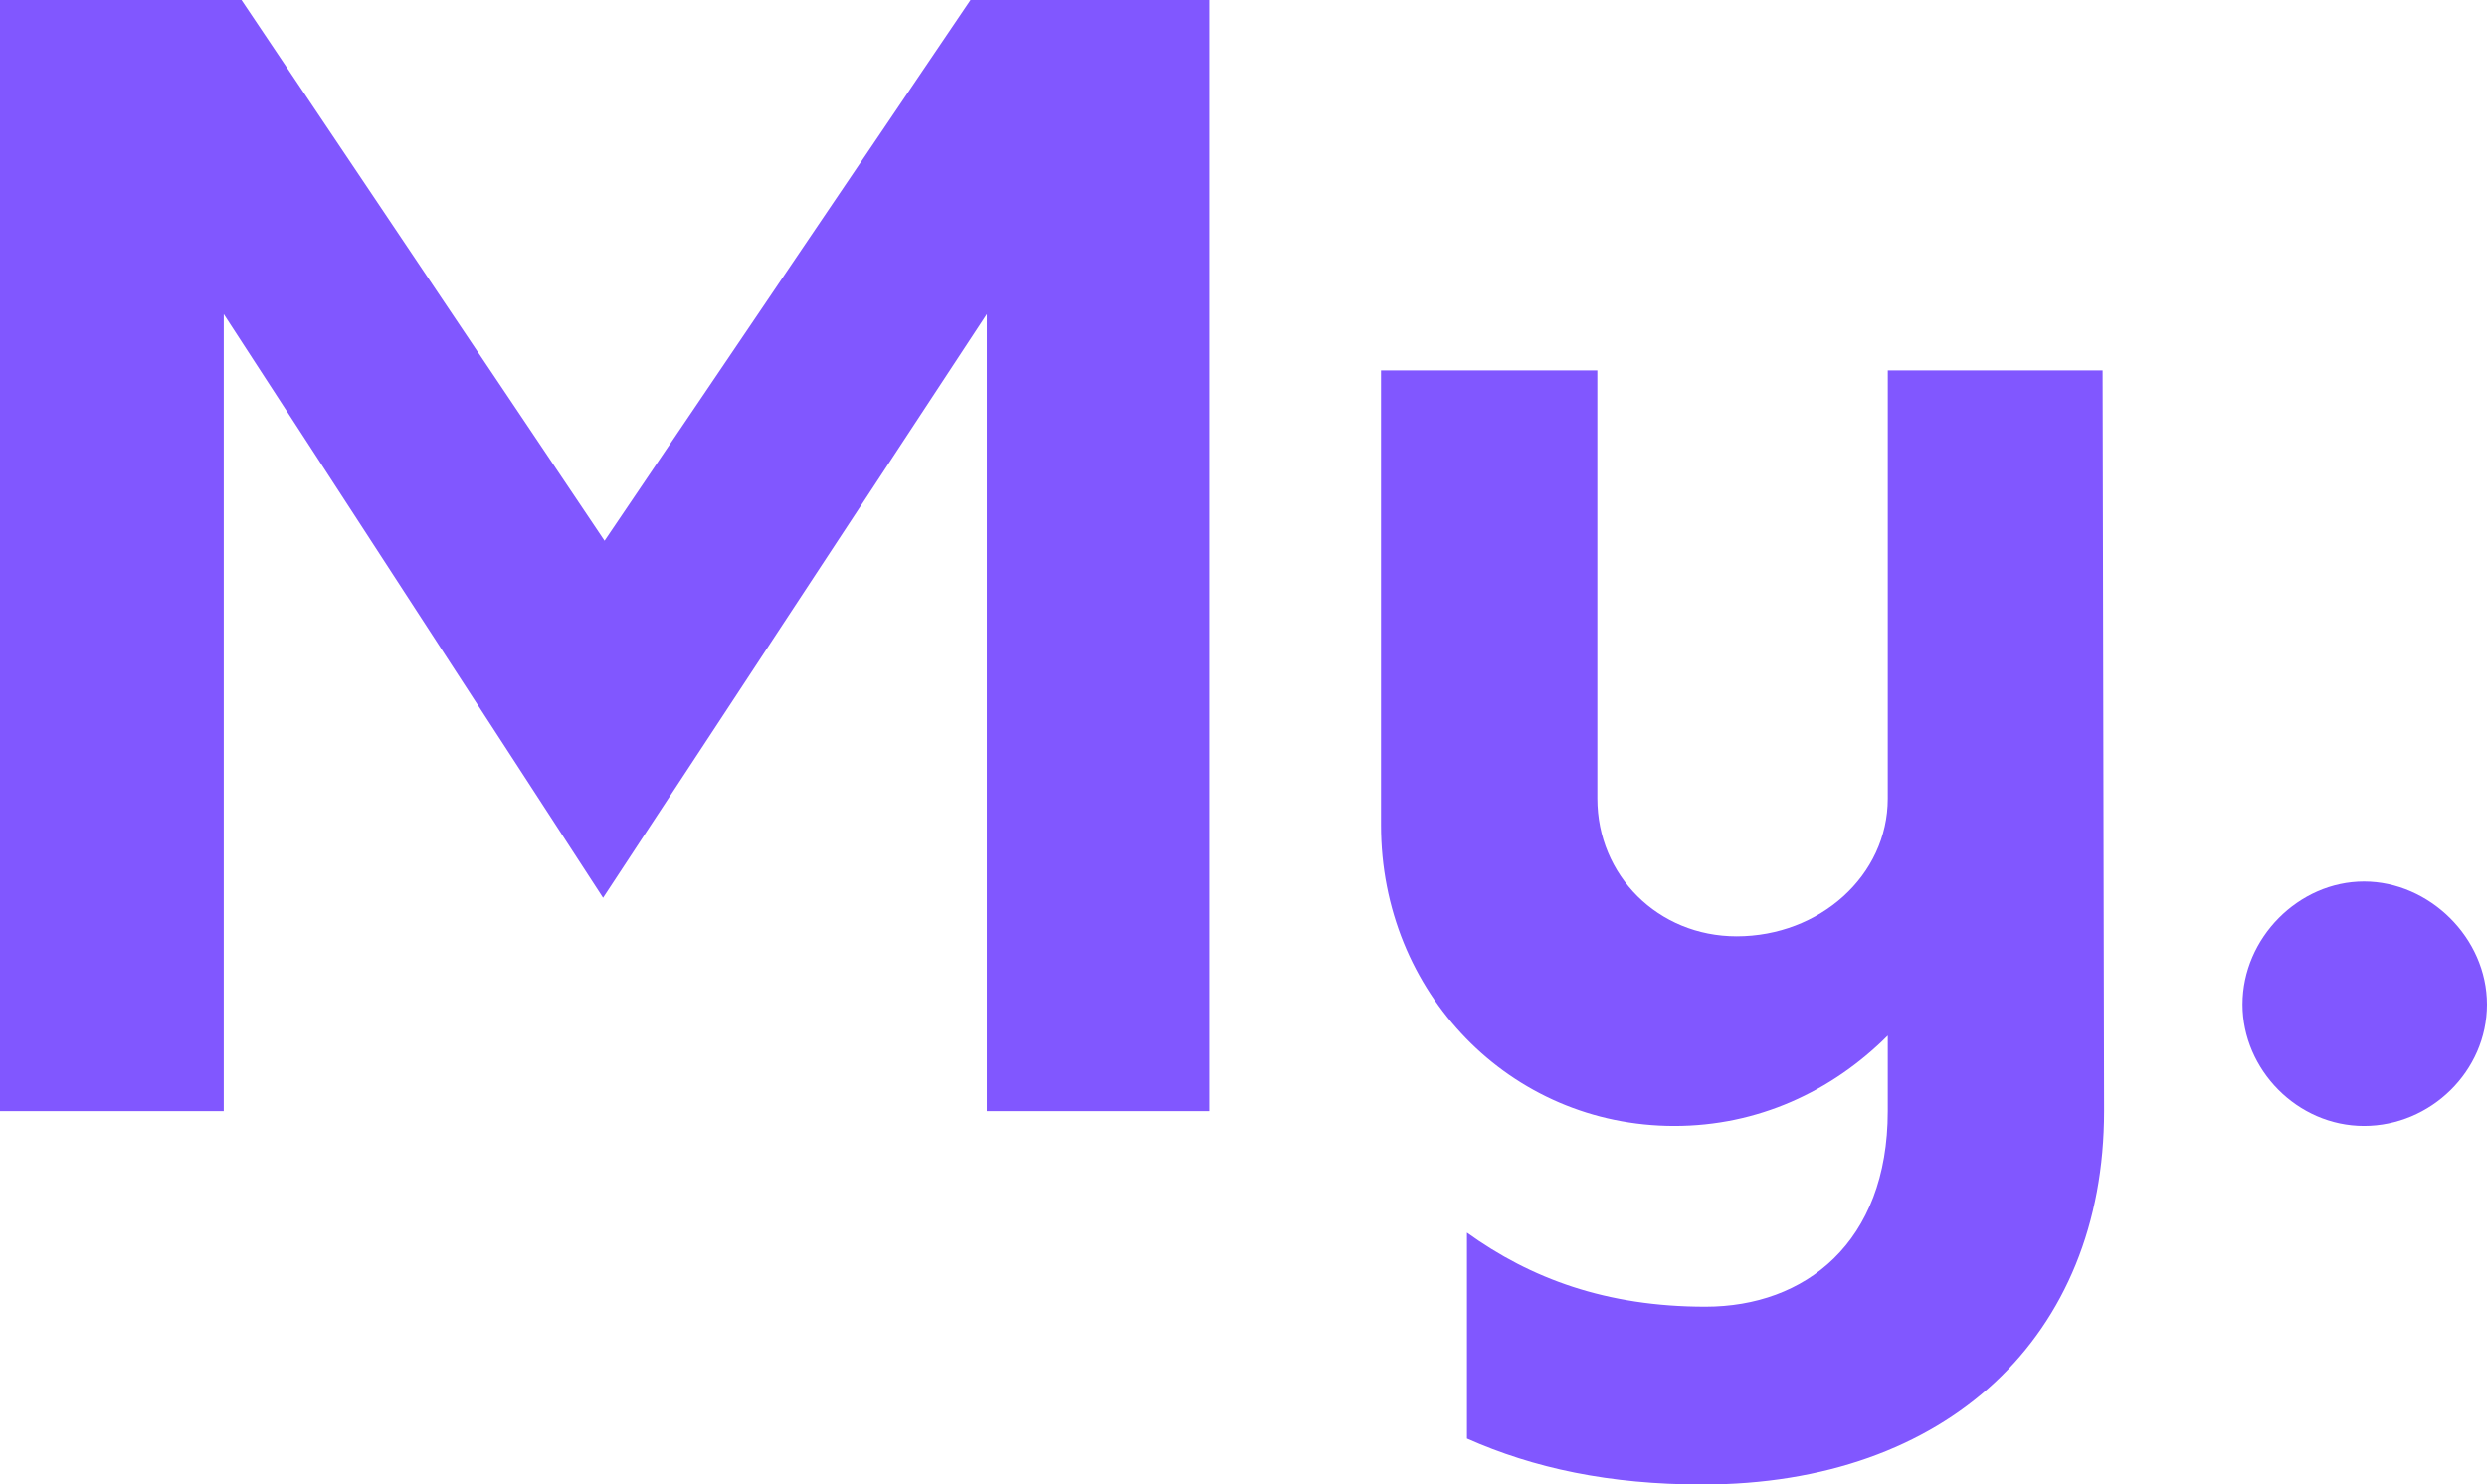
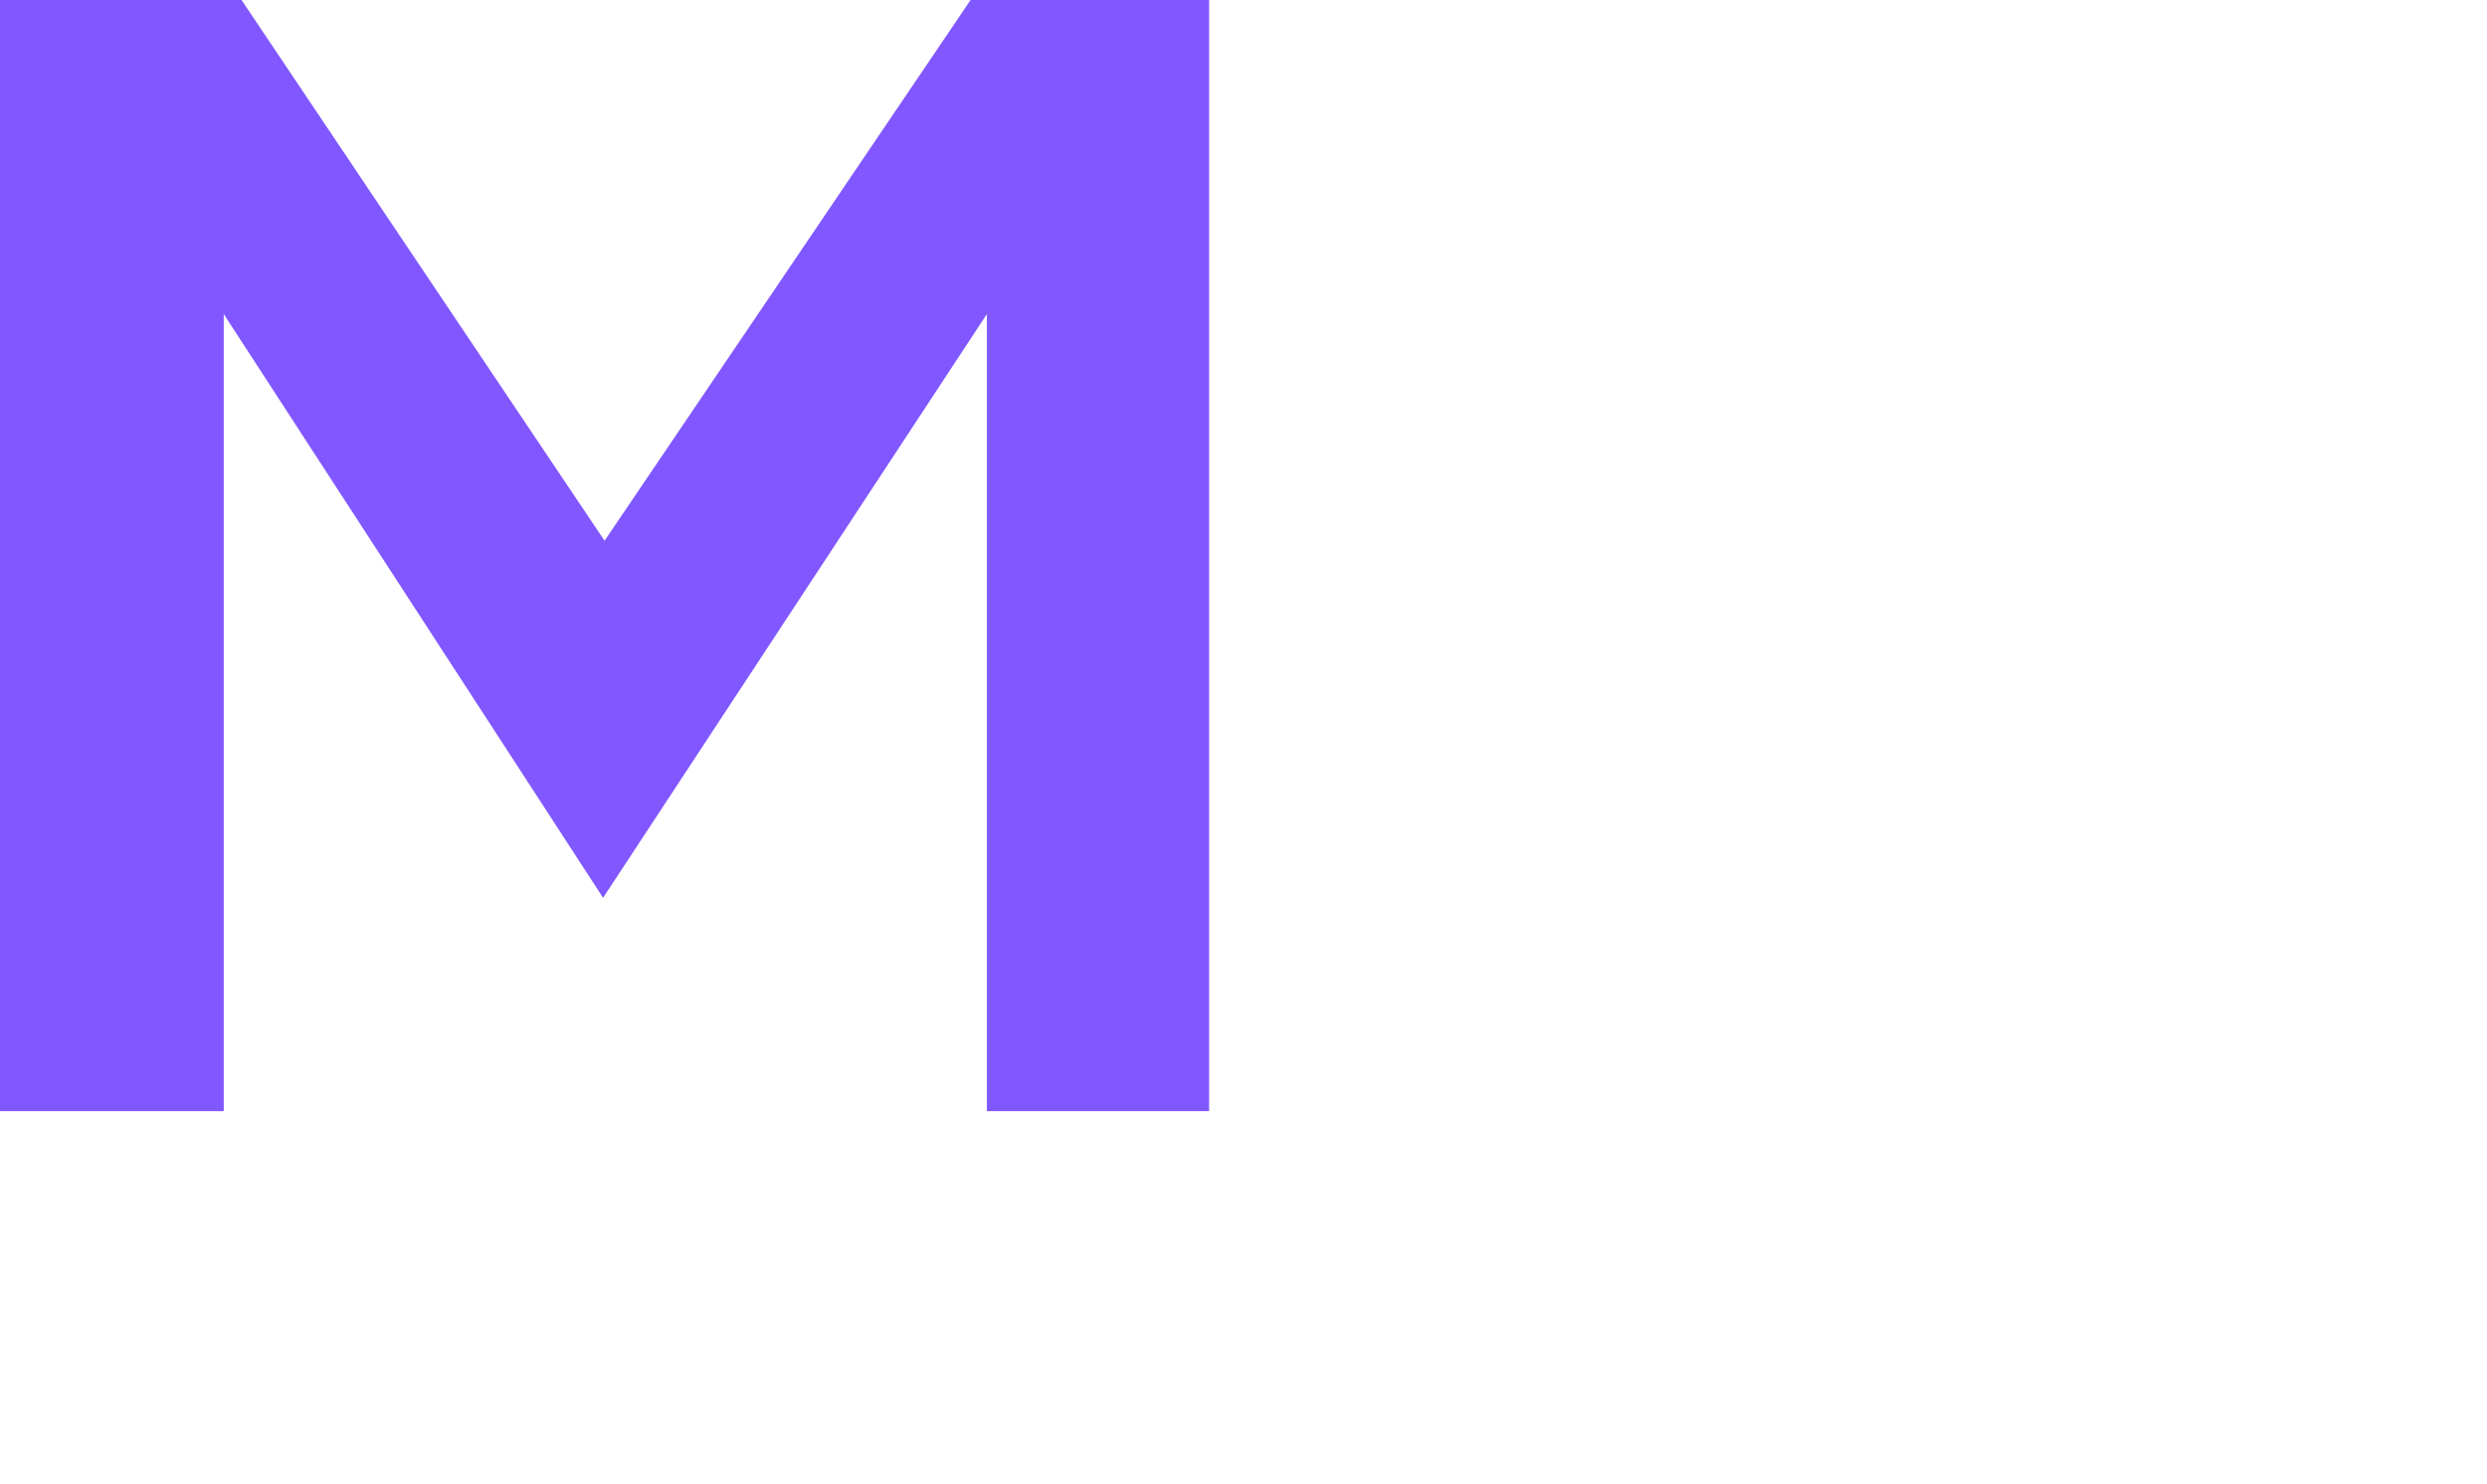
<svg xmlns="http://www.w3.org/2000/svg" id="Calque_1" viewBox="0 0 83.92 50.1">
  <defs>
    <style>
      .cls-1 {
        fill: #8157ff;
      }
    </style>
  </defs>
  <path class="cls-1" d="M40.8,0v37.5h-7.5V10.6l-12.95,19.7L7.55,10.6v26.9H0V0h8.15l12.25,18.25L32.75,0h8.05Z" />
-   <path class="cls-1" d="M71,37.5c0,7.6-5.3,12.6-13.55,12.6-3.15,0-5.7-.55-7.95-1.55v-6.95c2.15,1.55,4.7,2.5,8.05,2.5s6.15-2.15,6.15-6.6v-2.55c-1.9,1.9-4.4,3.05-7.2,3.05-5.55,0-9.9-4.5-9.9-10.15v-15.35h7.3v14.45c0,2.6,2.05,4.65,4.7,4.65,2.8,0,5.1-2.05,5.1-4.65v-14.45h7.25l.05,25Z" />
-   <path class="cls-1" d="M75.67,33.9c0-2.25,1.9-4.15,4.1-4.15s4.15,1.9,4.15,4.15-1.9,4.1-4.15,4.1-4.1-1.9-4.1-4.1Z" />
</svg>